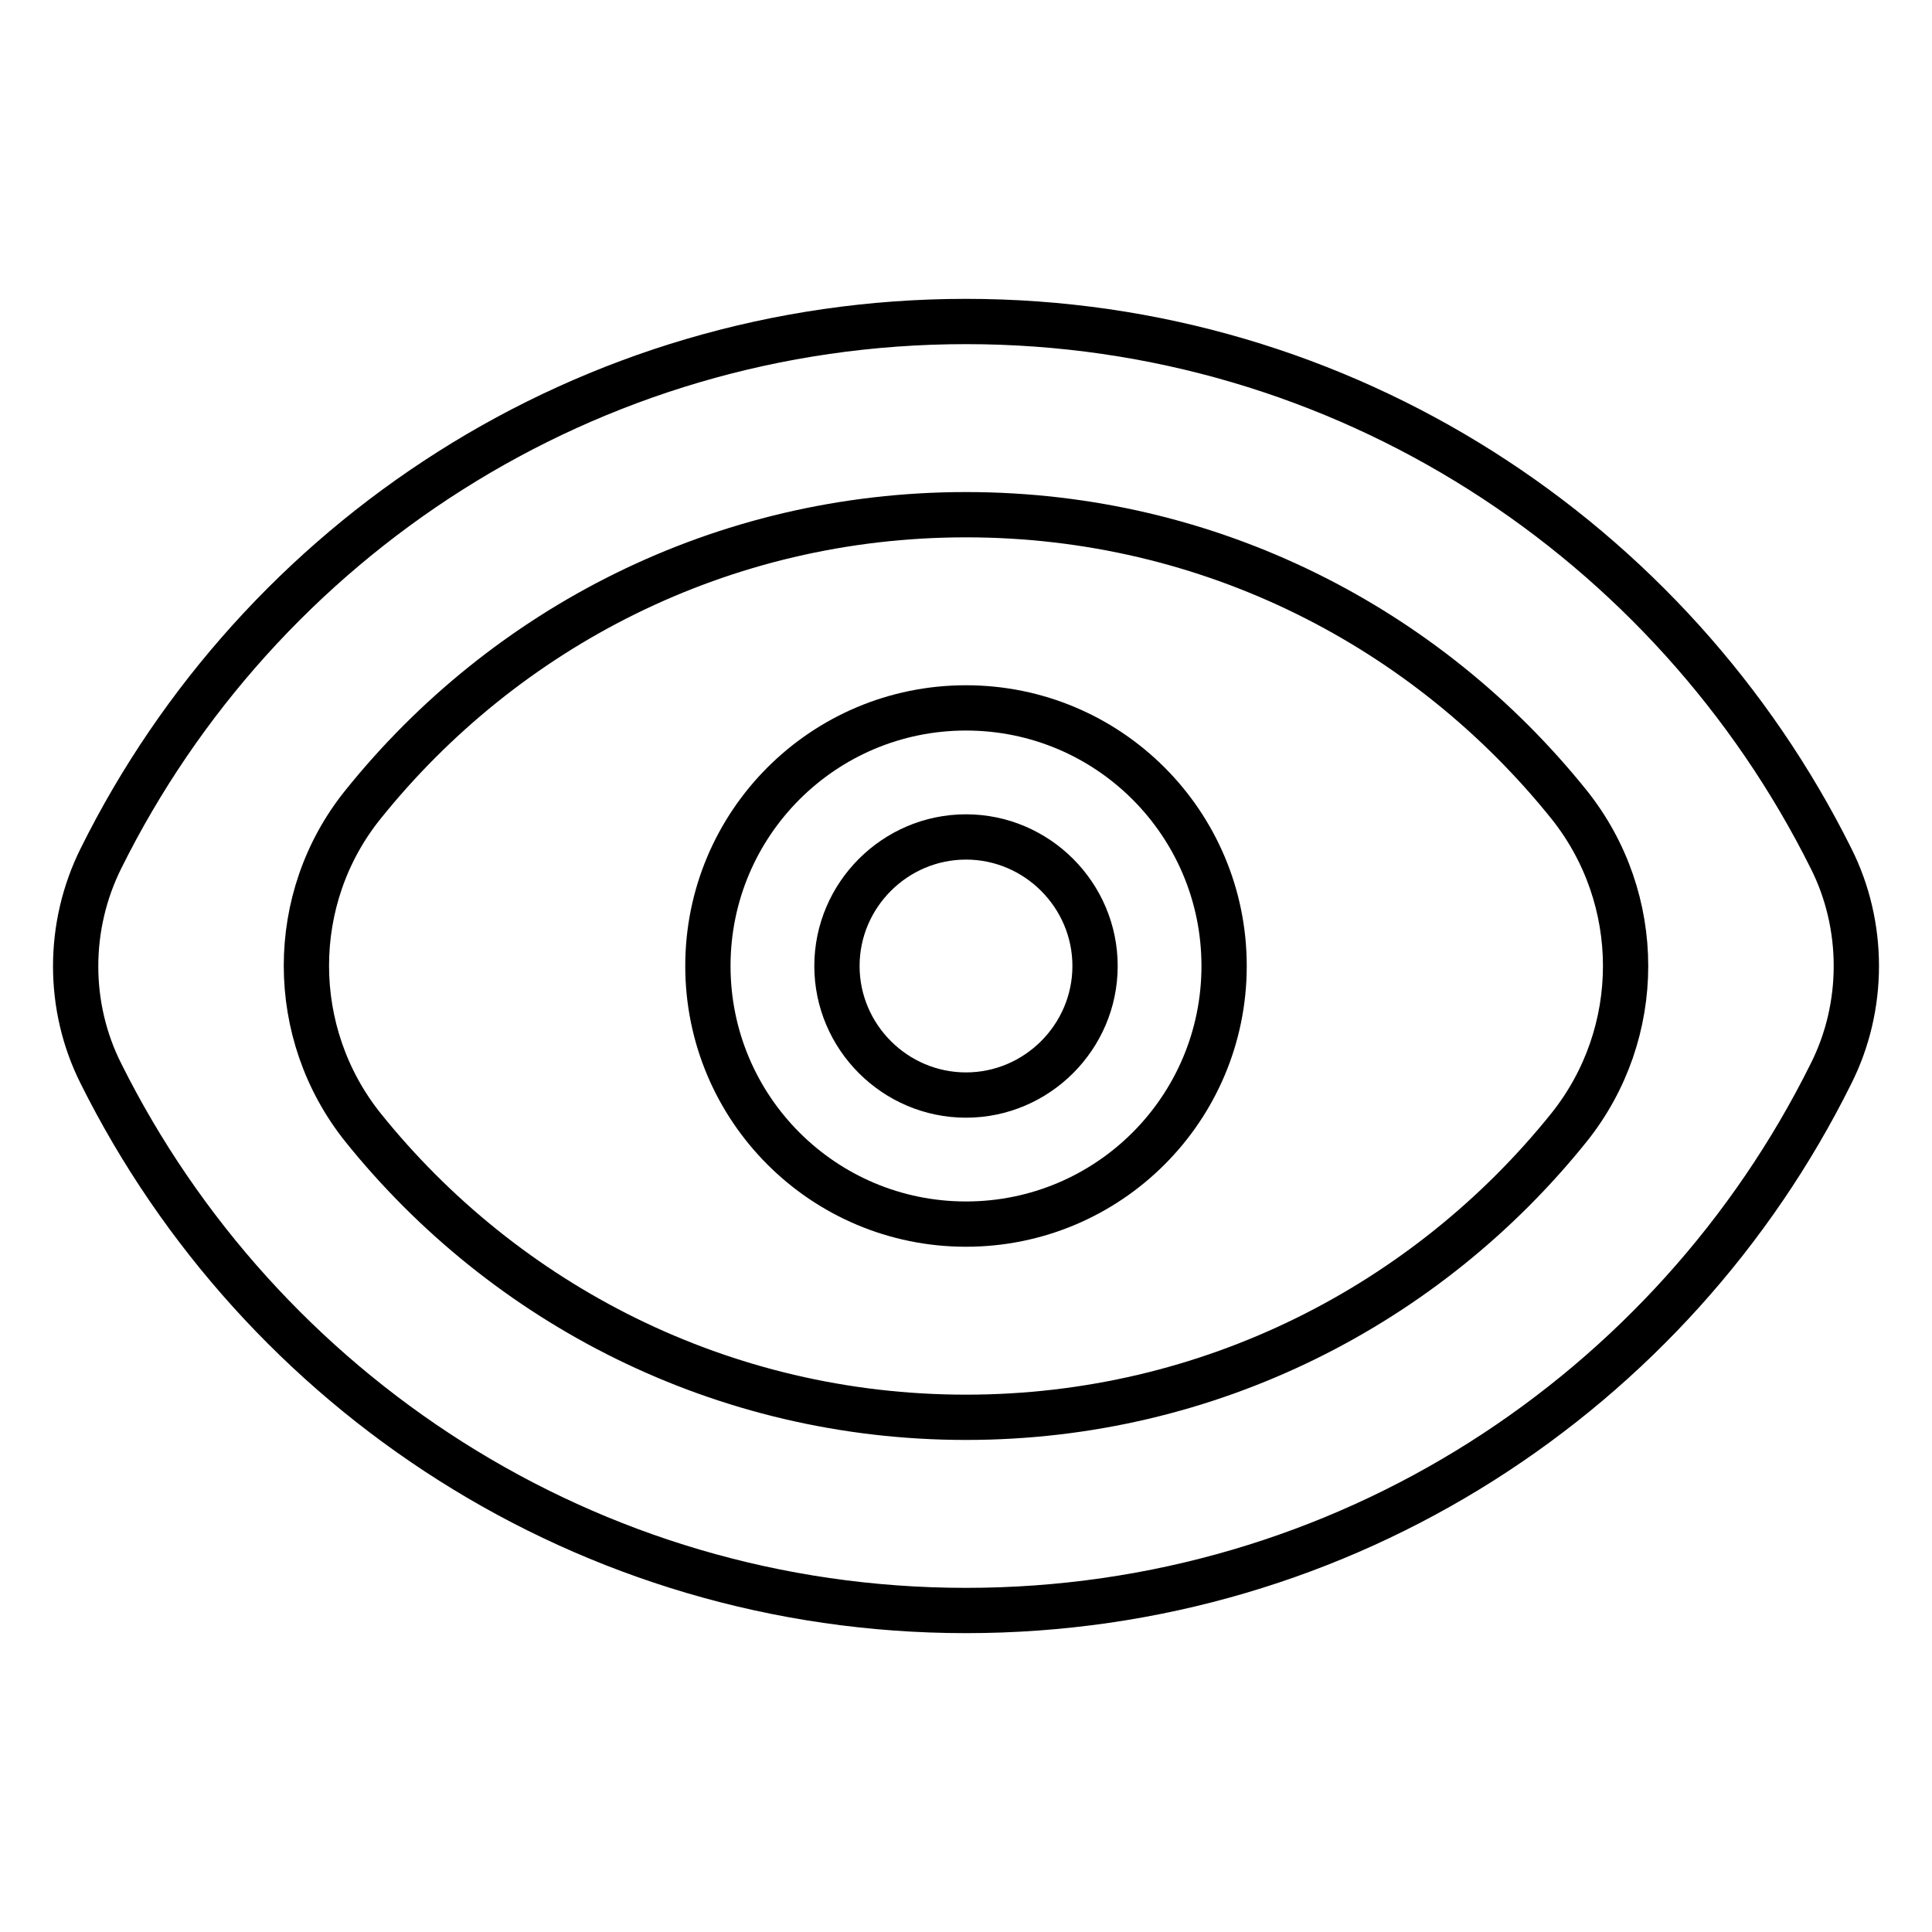
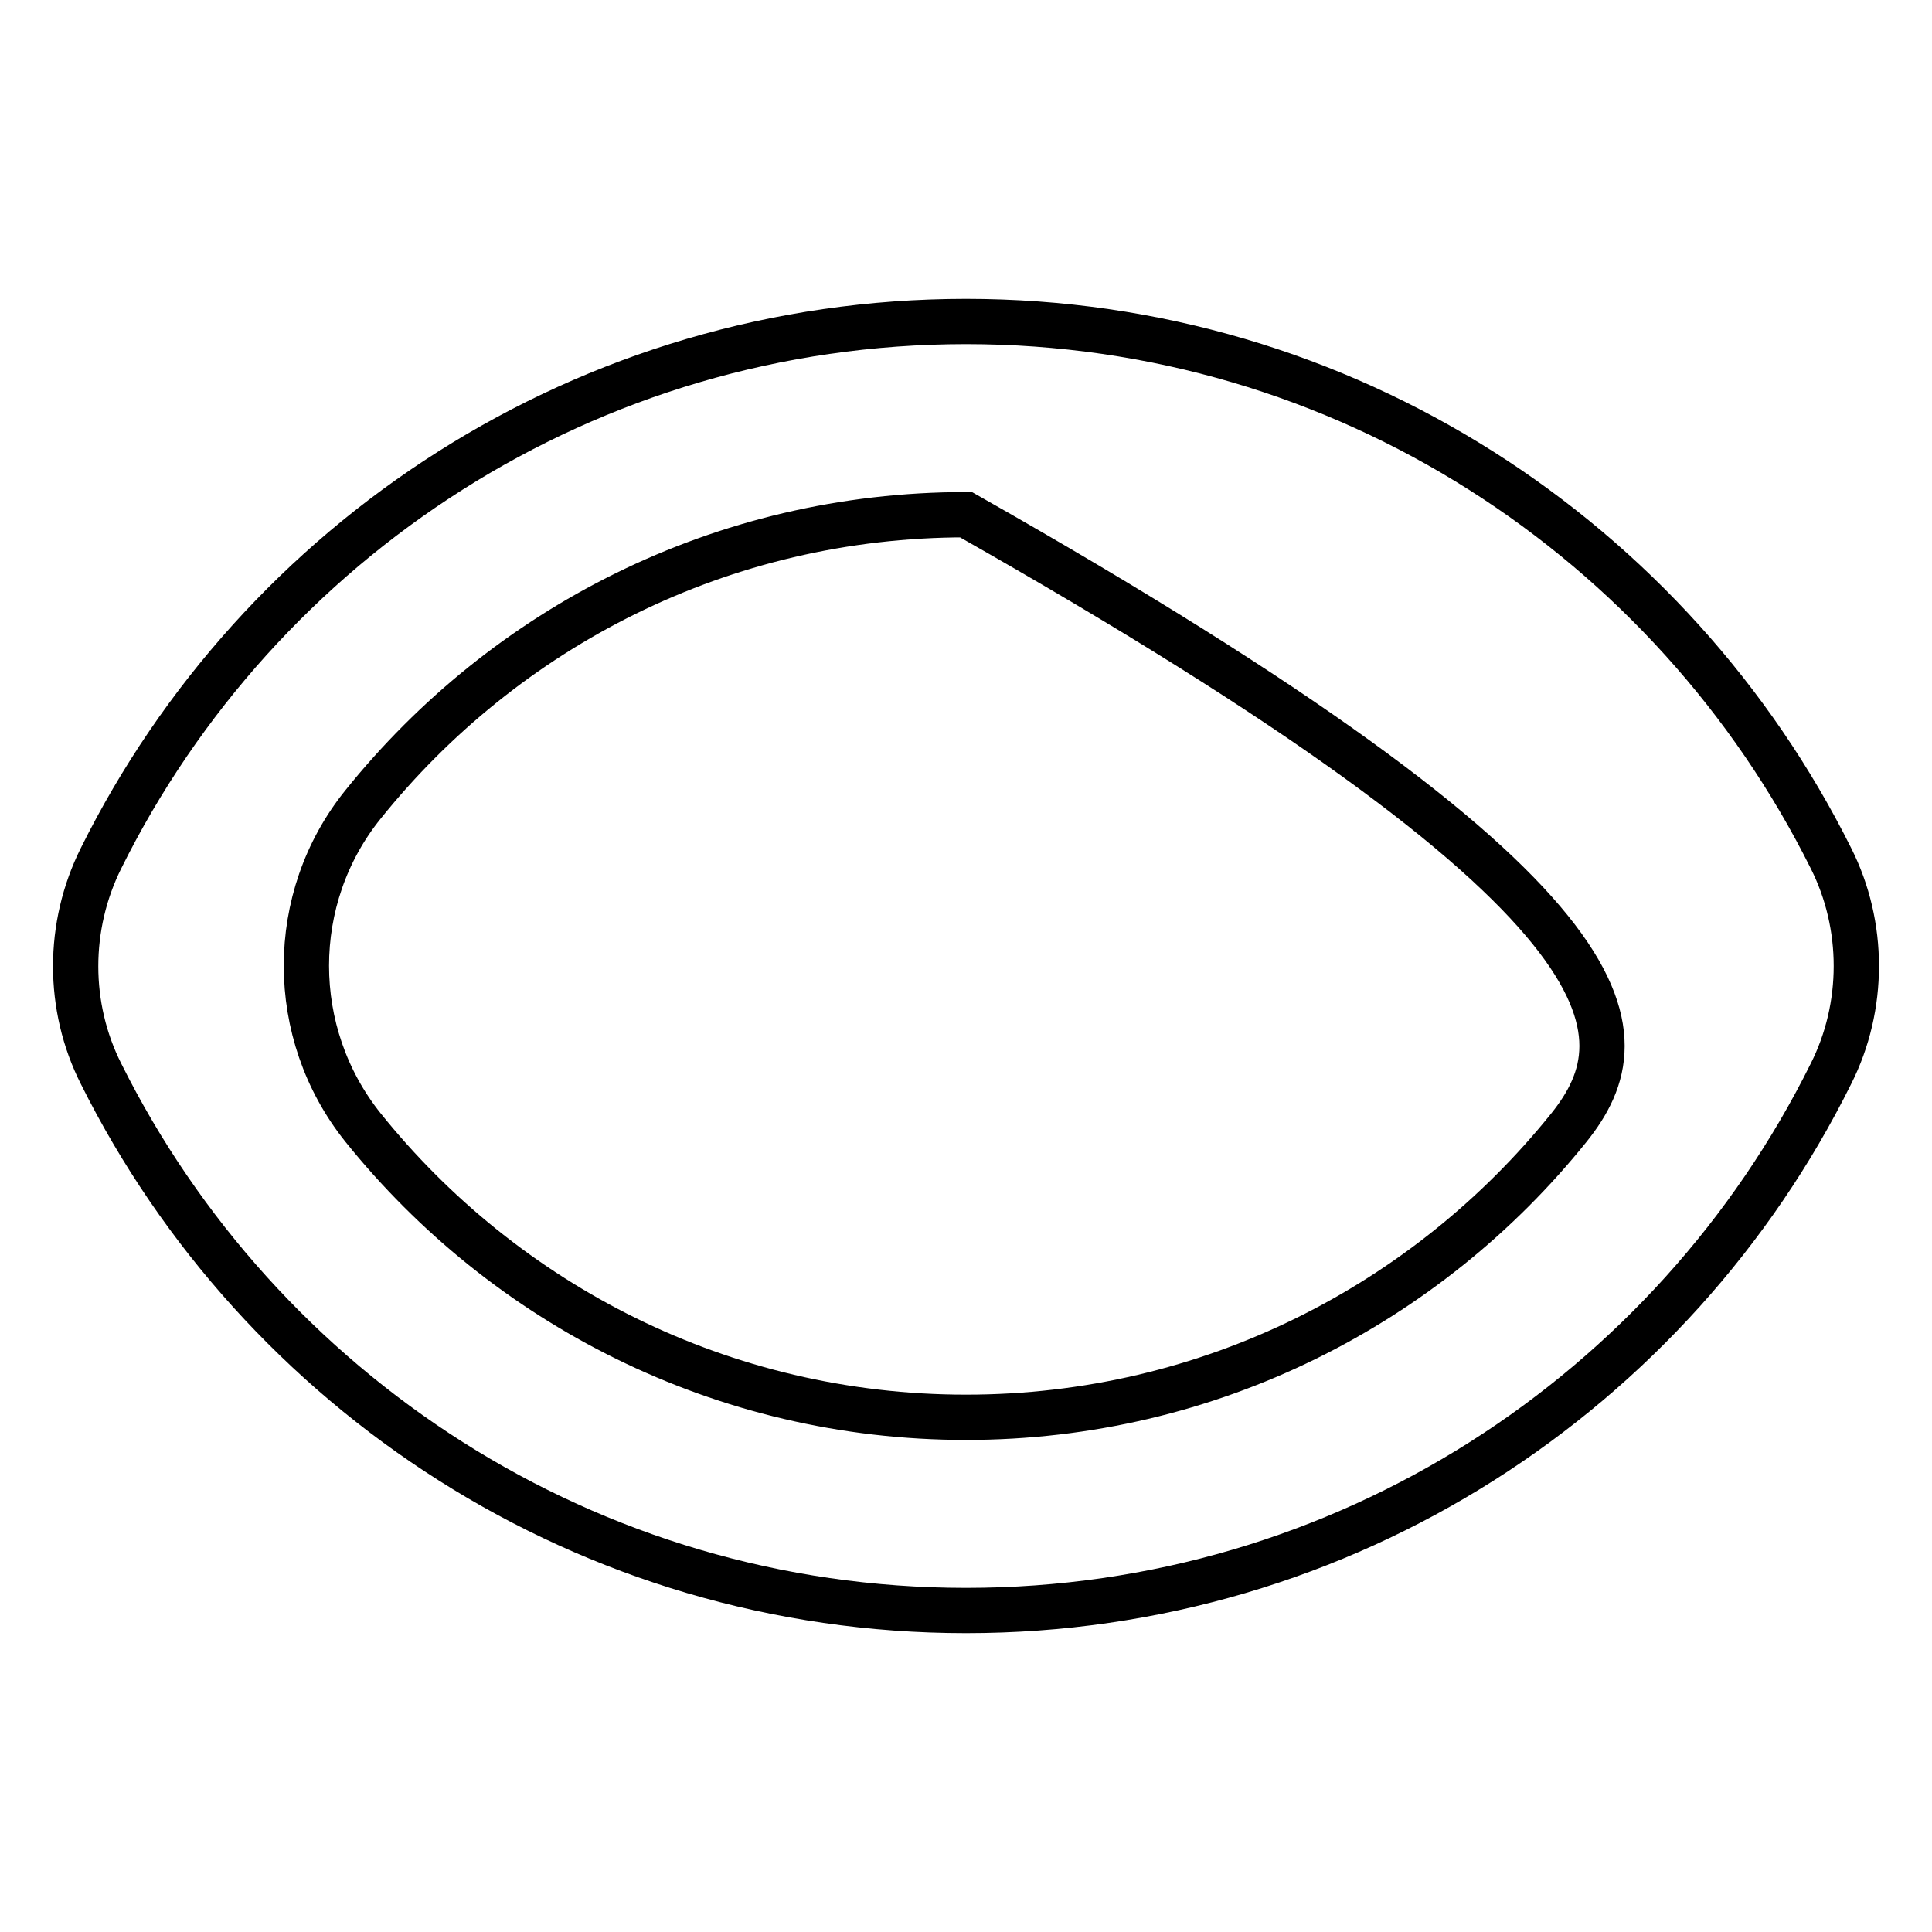
<svg xmlns="http://www.w3.org/2000/svg" version="1.1" x="0px" y="0px" viewBox="0 0 256 256" enable-background="new 0 0 256 256" xml:space="preserve">
  <g>
-     <path stroke-width="6" fill-opacity="0" stroke="#000000" d="M242.6,113.7c-21-42.1-64.4-71.1-114.6-71.1c-50.3,0-93.7,29-114.6,71.1c-4.5,9-4.5,19.7,0,28.6 c21,42.1,64.4,71.1,114.6,71.1c50.3,0,93.7-29,114.6-71.1C247.1,133.4,247.1,122.6,242.6,113.7L242.6,113.7z M207.9,149.4 c-18.8,23.4-47.6,38.4-79.9,38.4s-61.1-15-79.9-38.4c-10-12.5-10-30.4,0-42.8C66.9,83.2,95.6,68.2,128,68.2s61.1,15,79.9,38.4 C217.9,119.1,217.9,136.9,207.9,149.4z" />
-     <path stroke-width="6" fill-opacity="0" stroke="#000000" d="M128,93.8c-18.9,0-34.2,15.3-34.2,34.2c0,18.9,15.3,34.2,34.2,34.2c18.9,0,34.2-15.3,34.2-34.2 C162.2,109.1,146.9,93.8,128,93.8z M128,145.1c-9.4,0-17.1-7.7-17.1-17.1c0-9.4,7.7-17.1,17.1-17.1s17.1,7.7,17.1,17.1 C145.1,137.4,137.4,145.1,128,145.1z" />
+     <path stroke-width="6" fill-opacity="0" stroke="#000000" d="M242.6,113.7c-21-42.1-64.4-71.1-114.6-71.1c-50.3,0-93.7,29-114.6,71.1c-4.5,9-4.5,19.7,0,28.6 c21,42.1,64.4,71.1,114.6,71.1c50.3,0,93.7-29,114.6-71.1C247.1,133.4,247.1,122.6,242.6,113.7L242.6,113.7z M207.9,149.4 c-18.8,23.4-47.6,38.4-79.9,38.4s-61.1-15-79.9-38.4c-10-12.5-10-30.4,0-42.8C66.9,83.2,95.6,68.2,128,68.2C217.9,119.1,217.9,136.9,207.9,149.4z" />
  </g>
</svg>